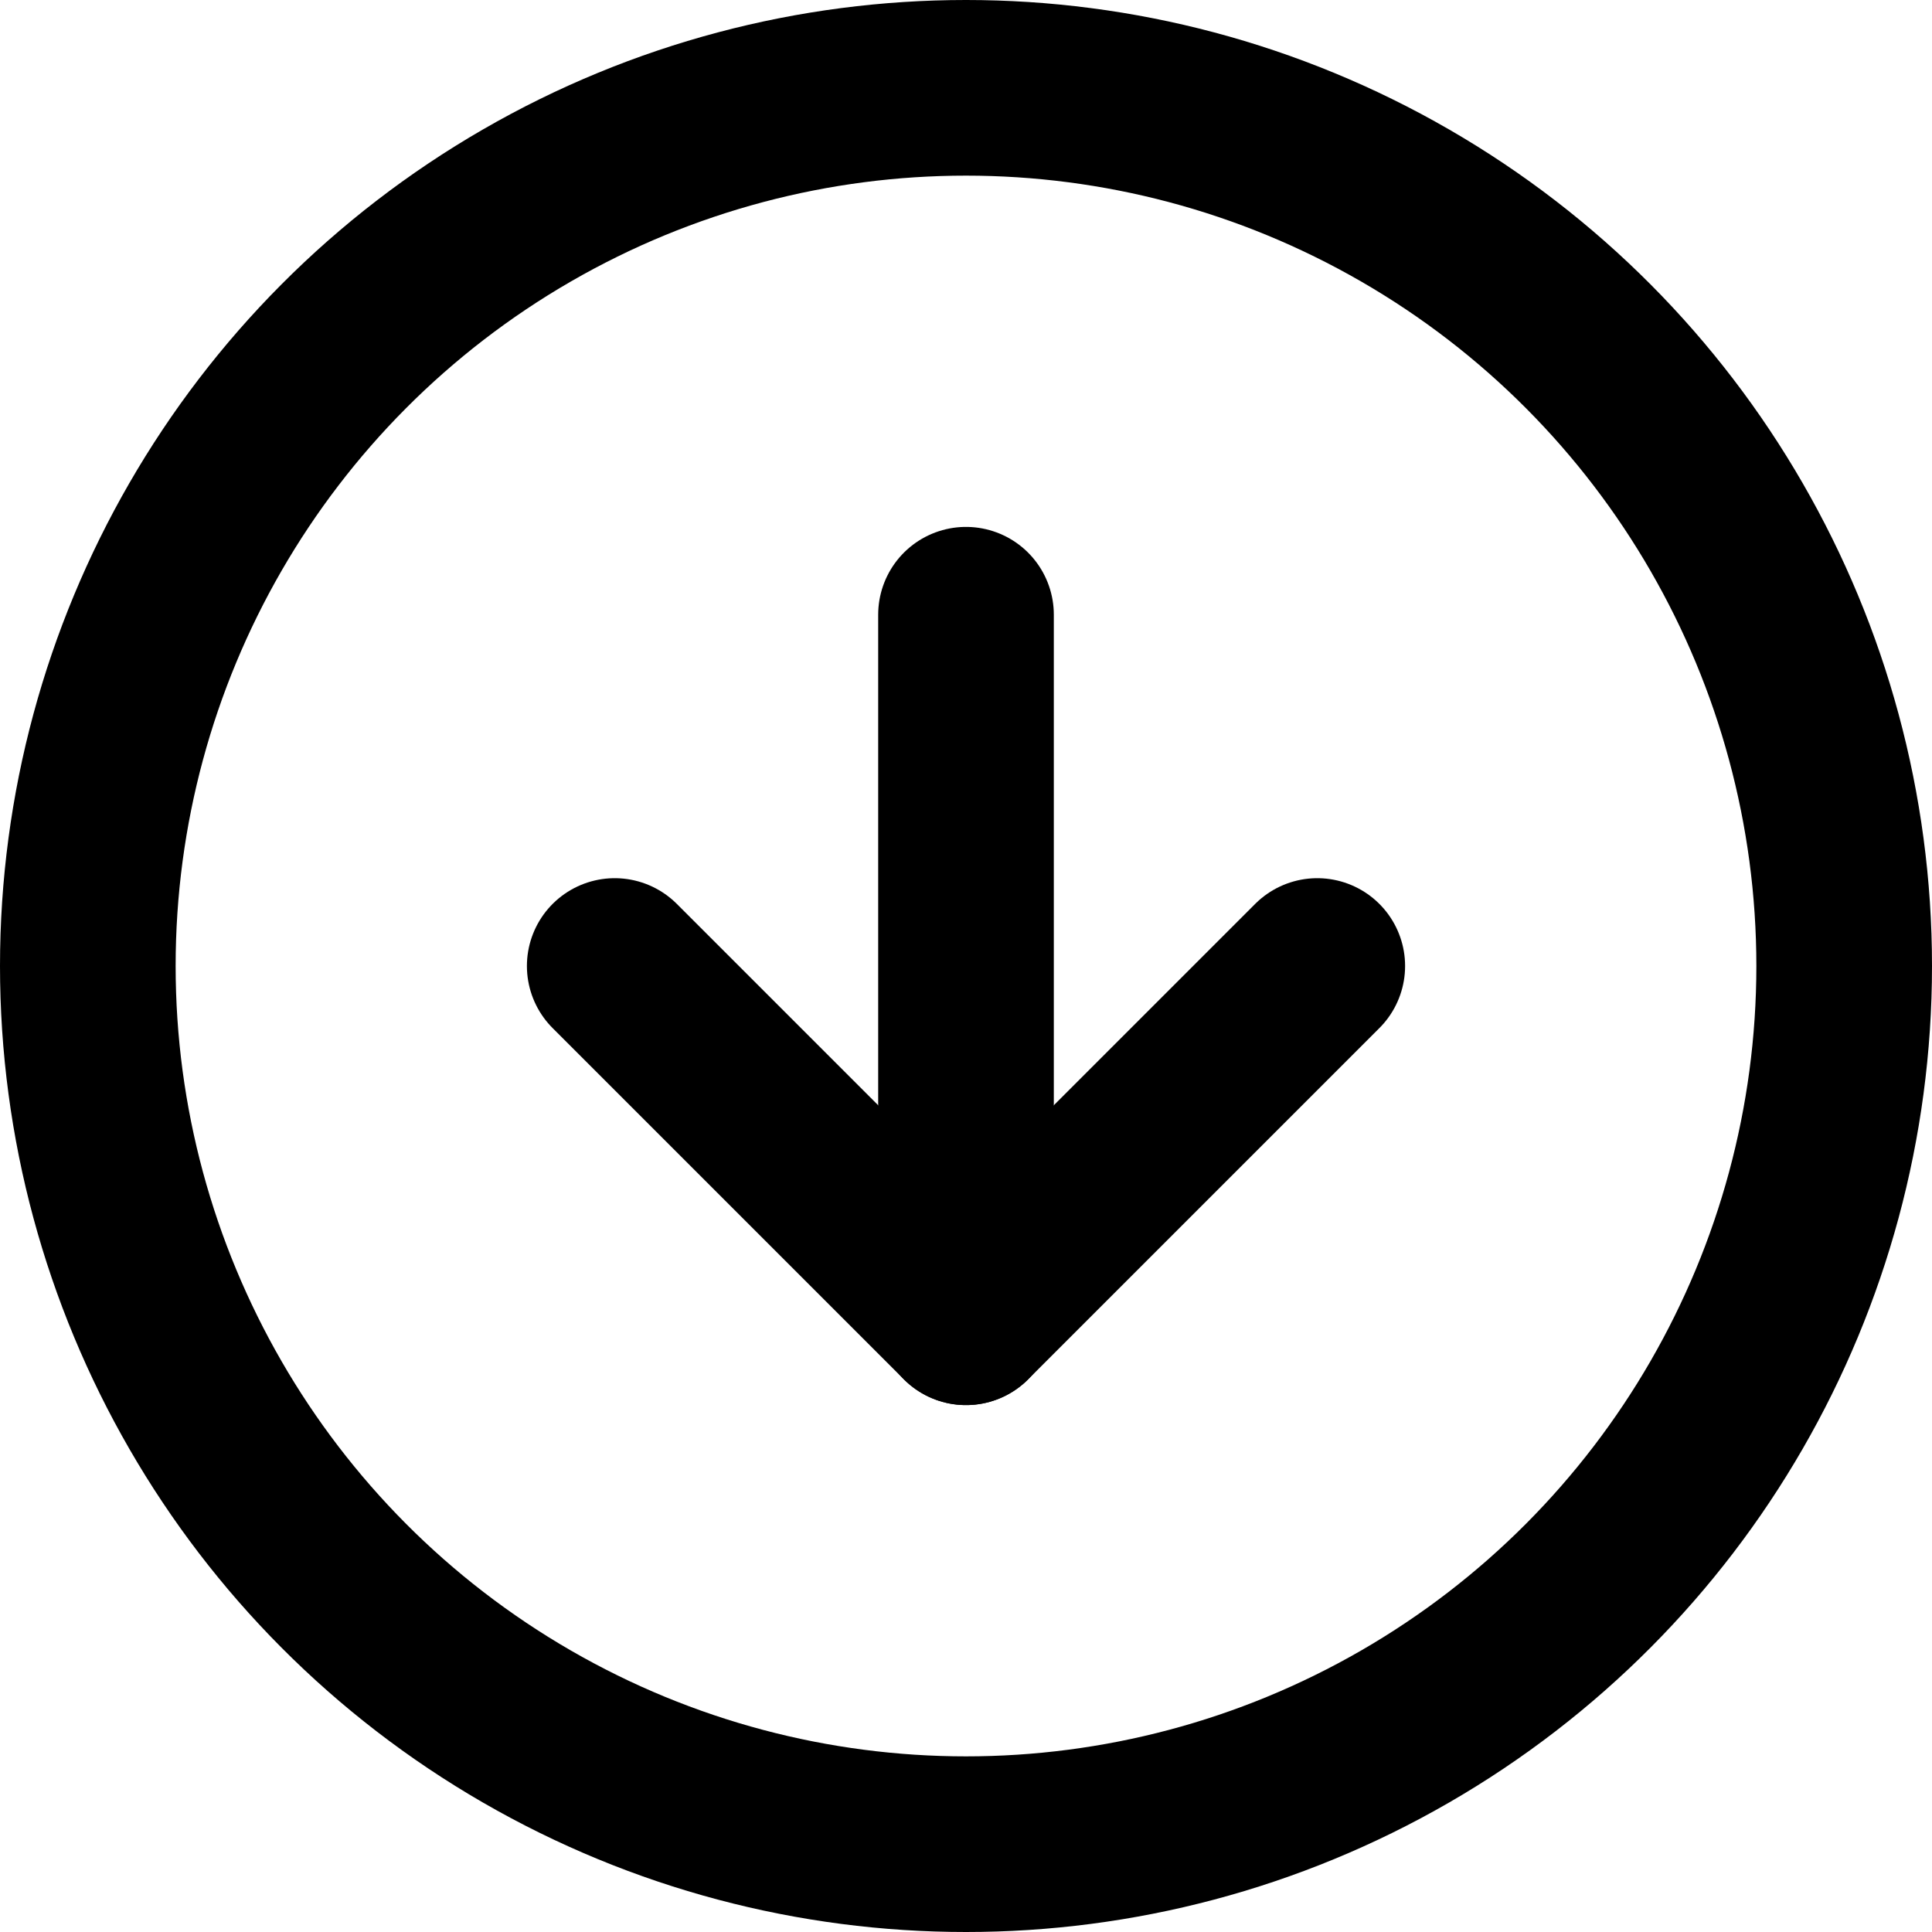
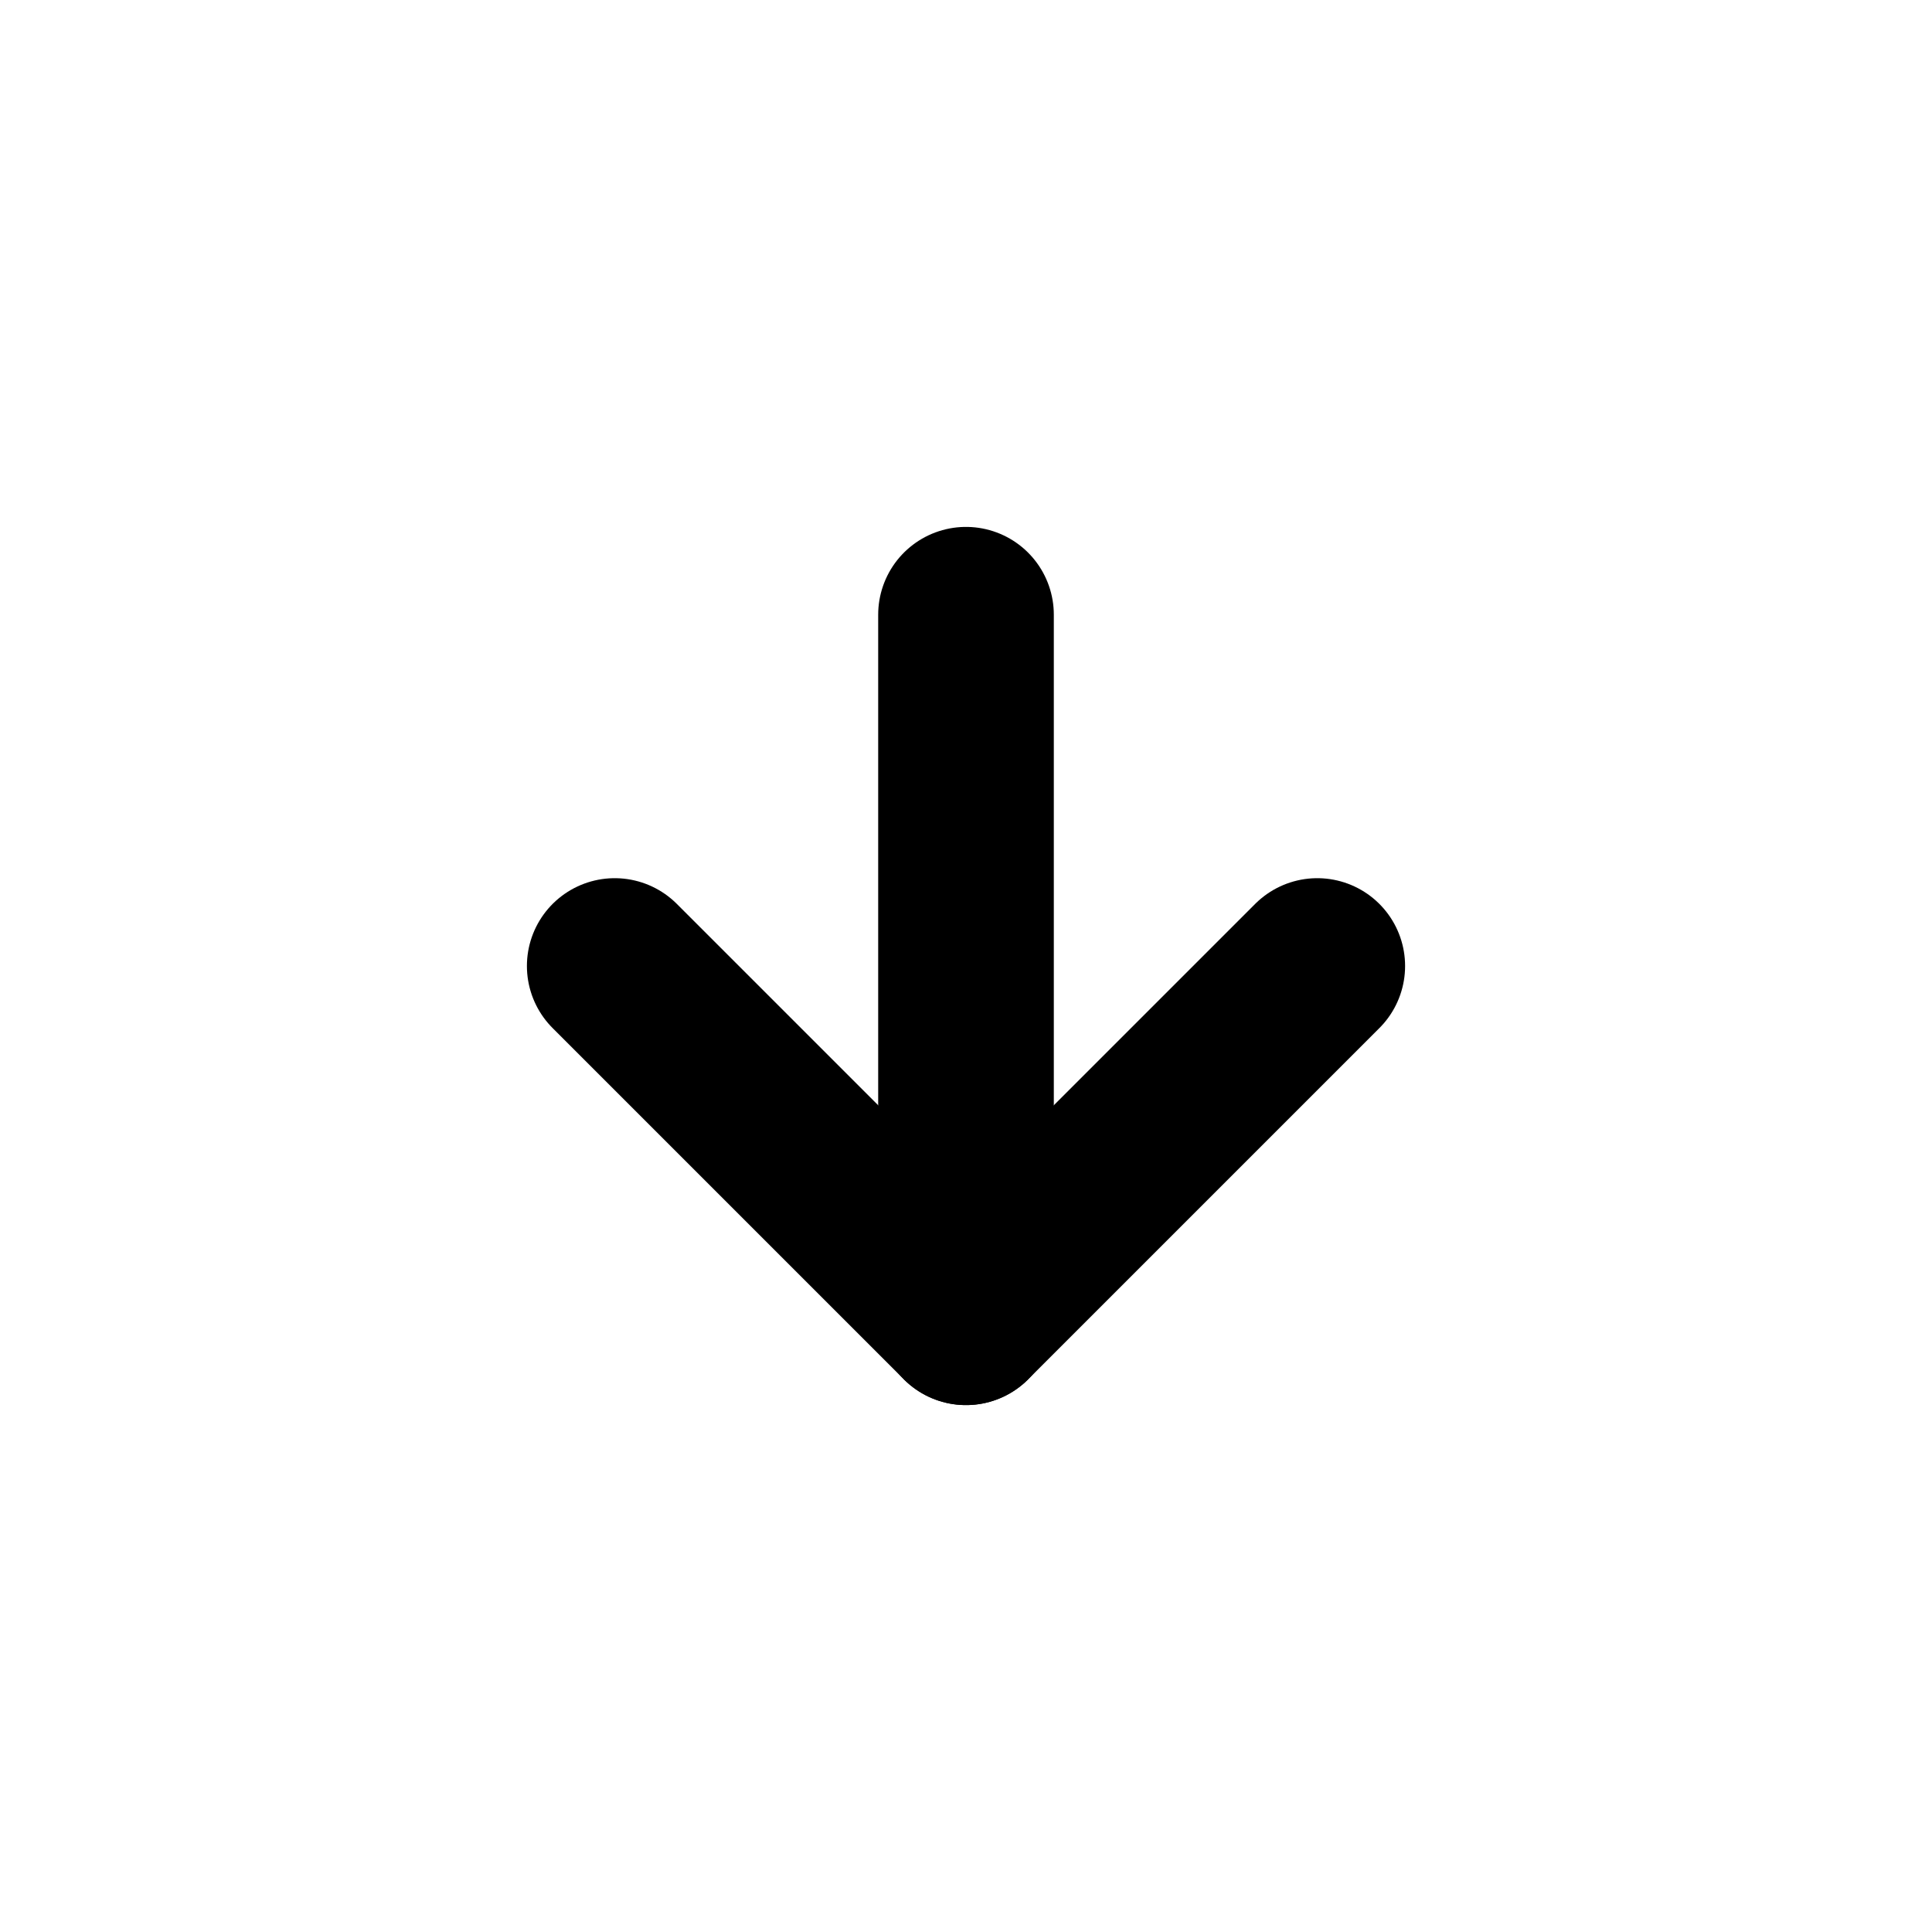
<svg xmlns="http://www.w3.org/2000/svg" width="22px" height="22px" viewBox="0 0 22 22" version="1.1">
  <g id="Page-1" stroke="none" stroke-width="1" fill="none" fill-rule="evenodd" stroke-linecap="round" stroke-linejoin="round">
    <g id="01-Desktop/home" transform="translate(-711, -2007)" stroke="#000000" stroke-width="2">
      <g id="Group-3-Copy-2" transform="translate(645, 1954)">
        <g id="arrow-down-circle-copy-2" transform="translate(67, 54)">
-           <circle id="Oval" cx="10" cy="10" r="10" />
          <polyline id="Path" points="6 10 10 14 14 10" />
          <path d="M10,6 L10,14" id="Path" />
        </g>
      </g>
    </g>
  </g>
</svg>